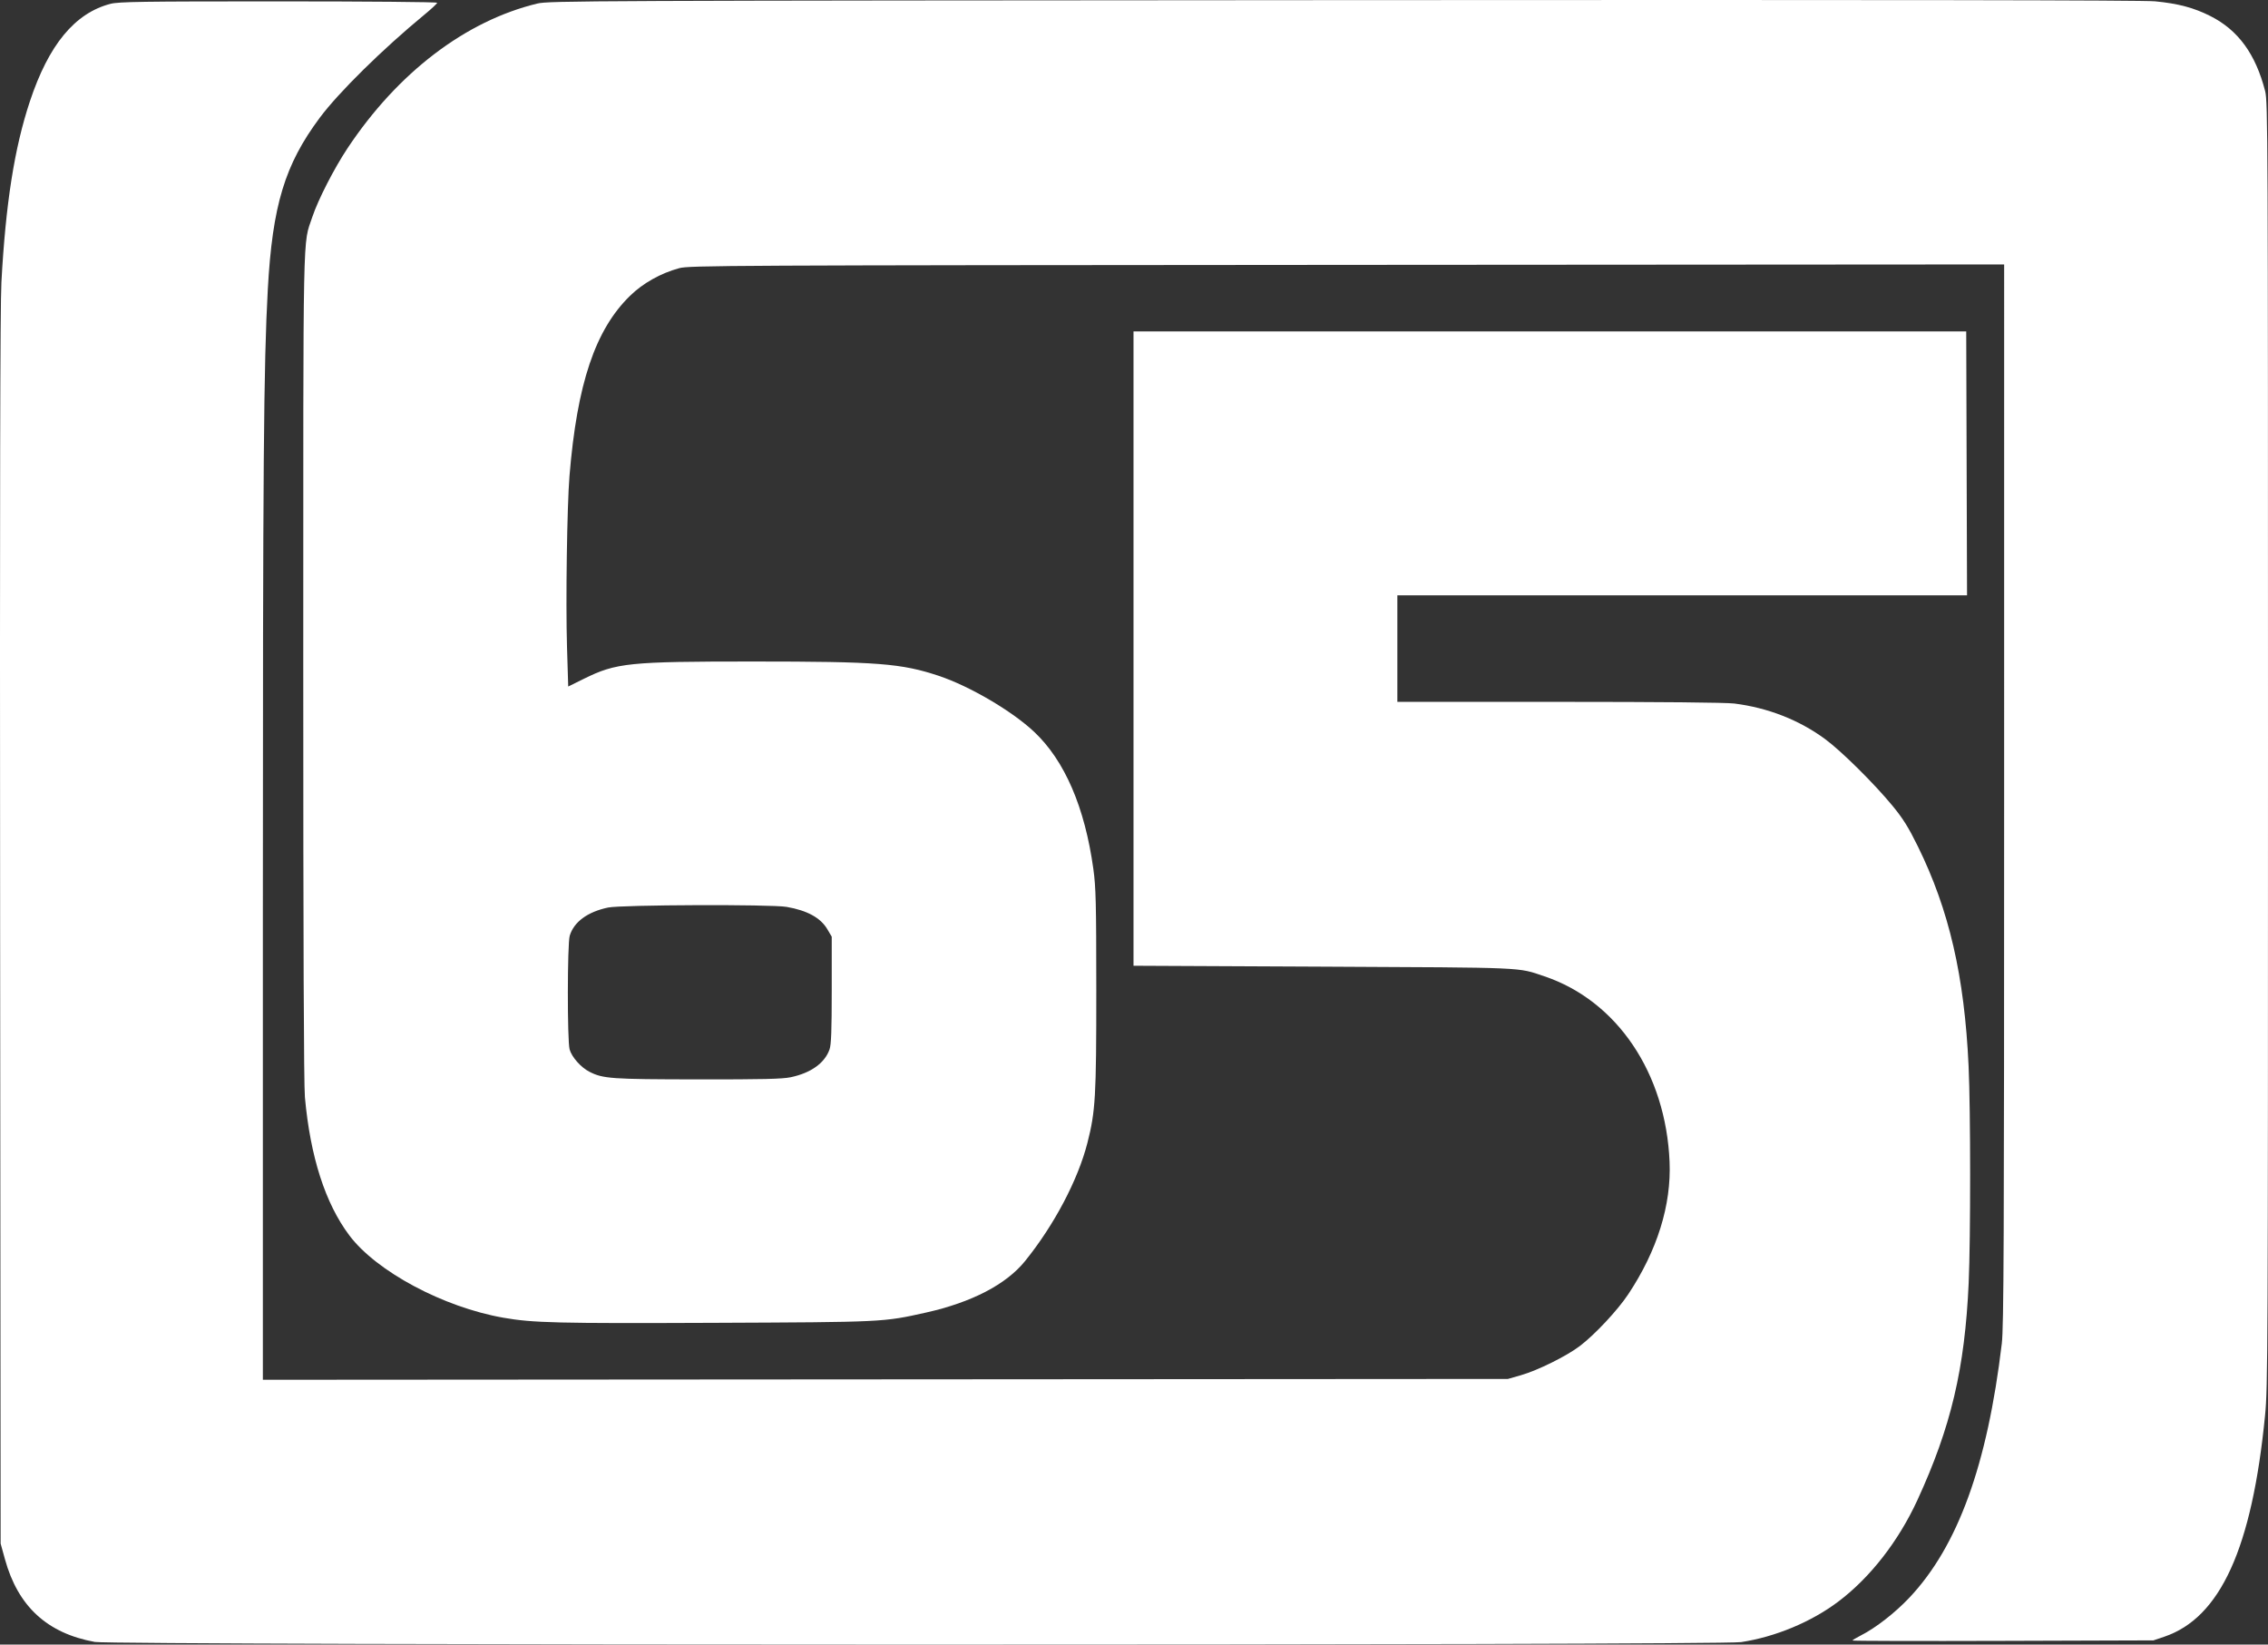
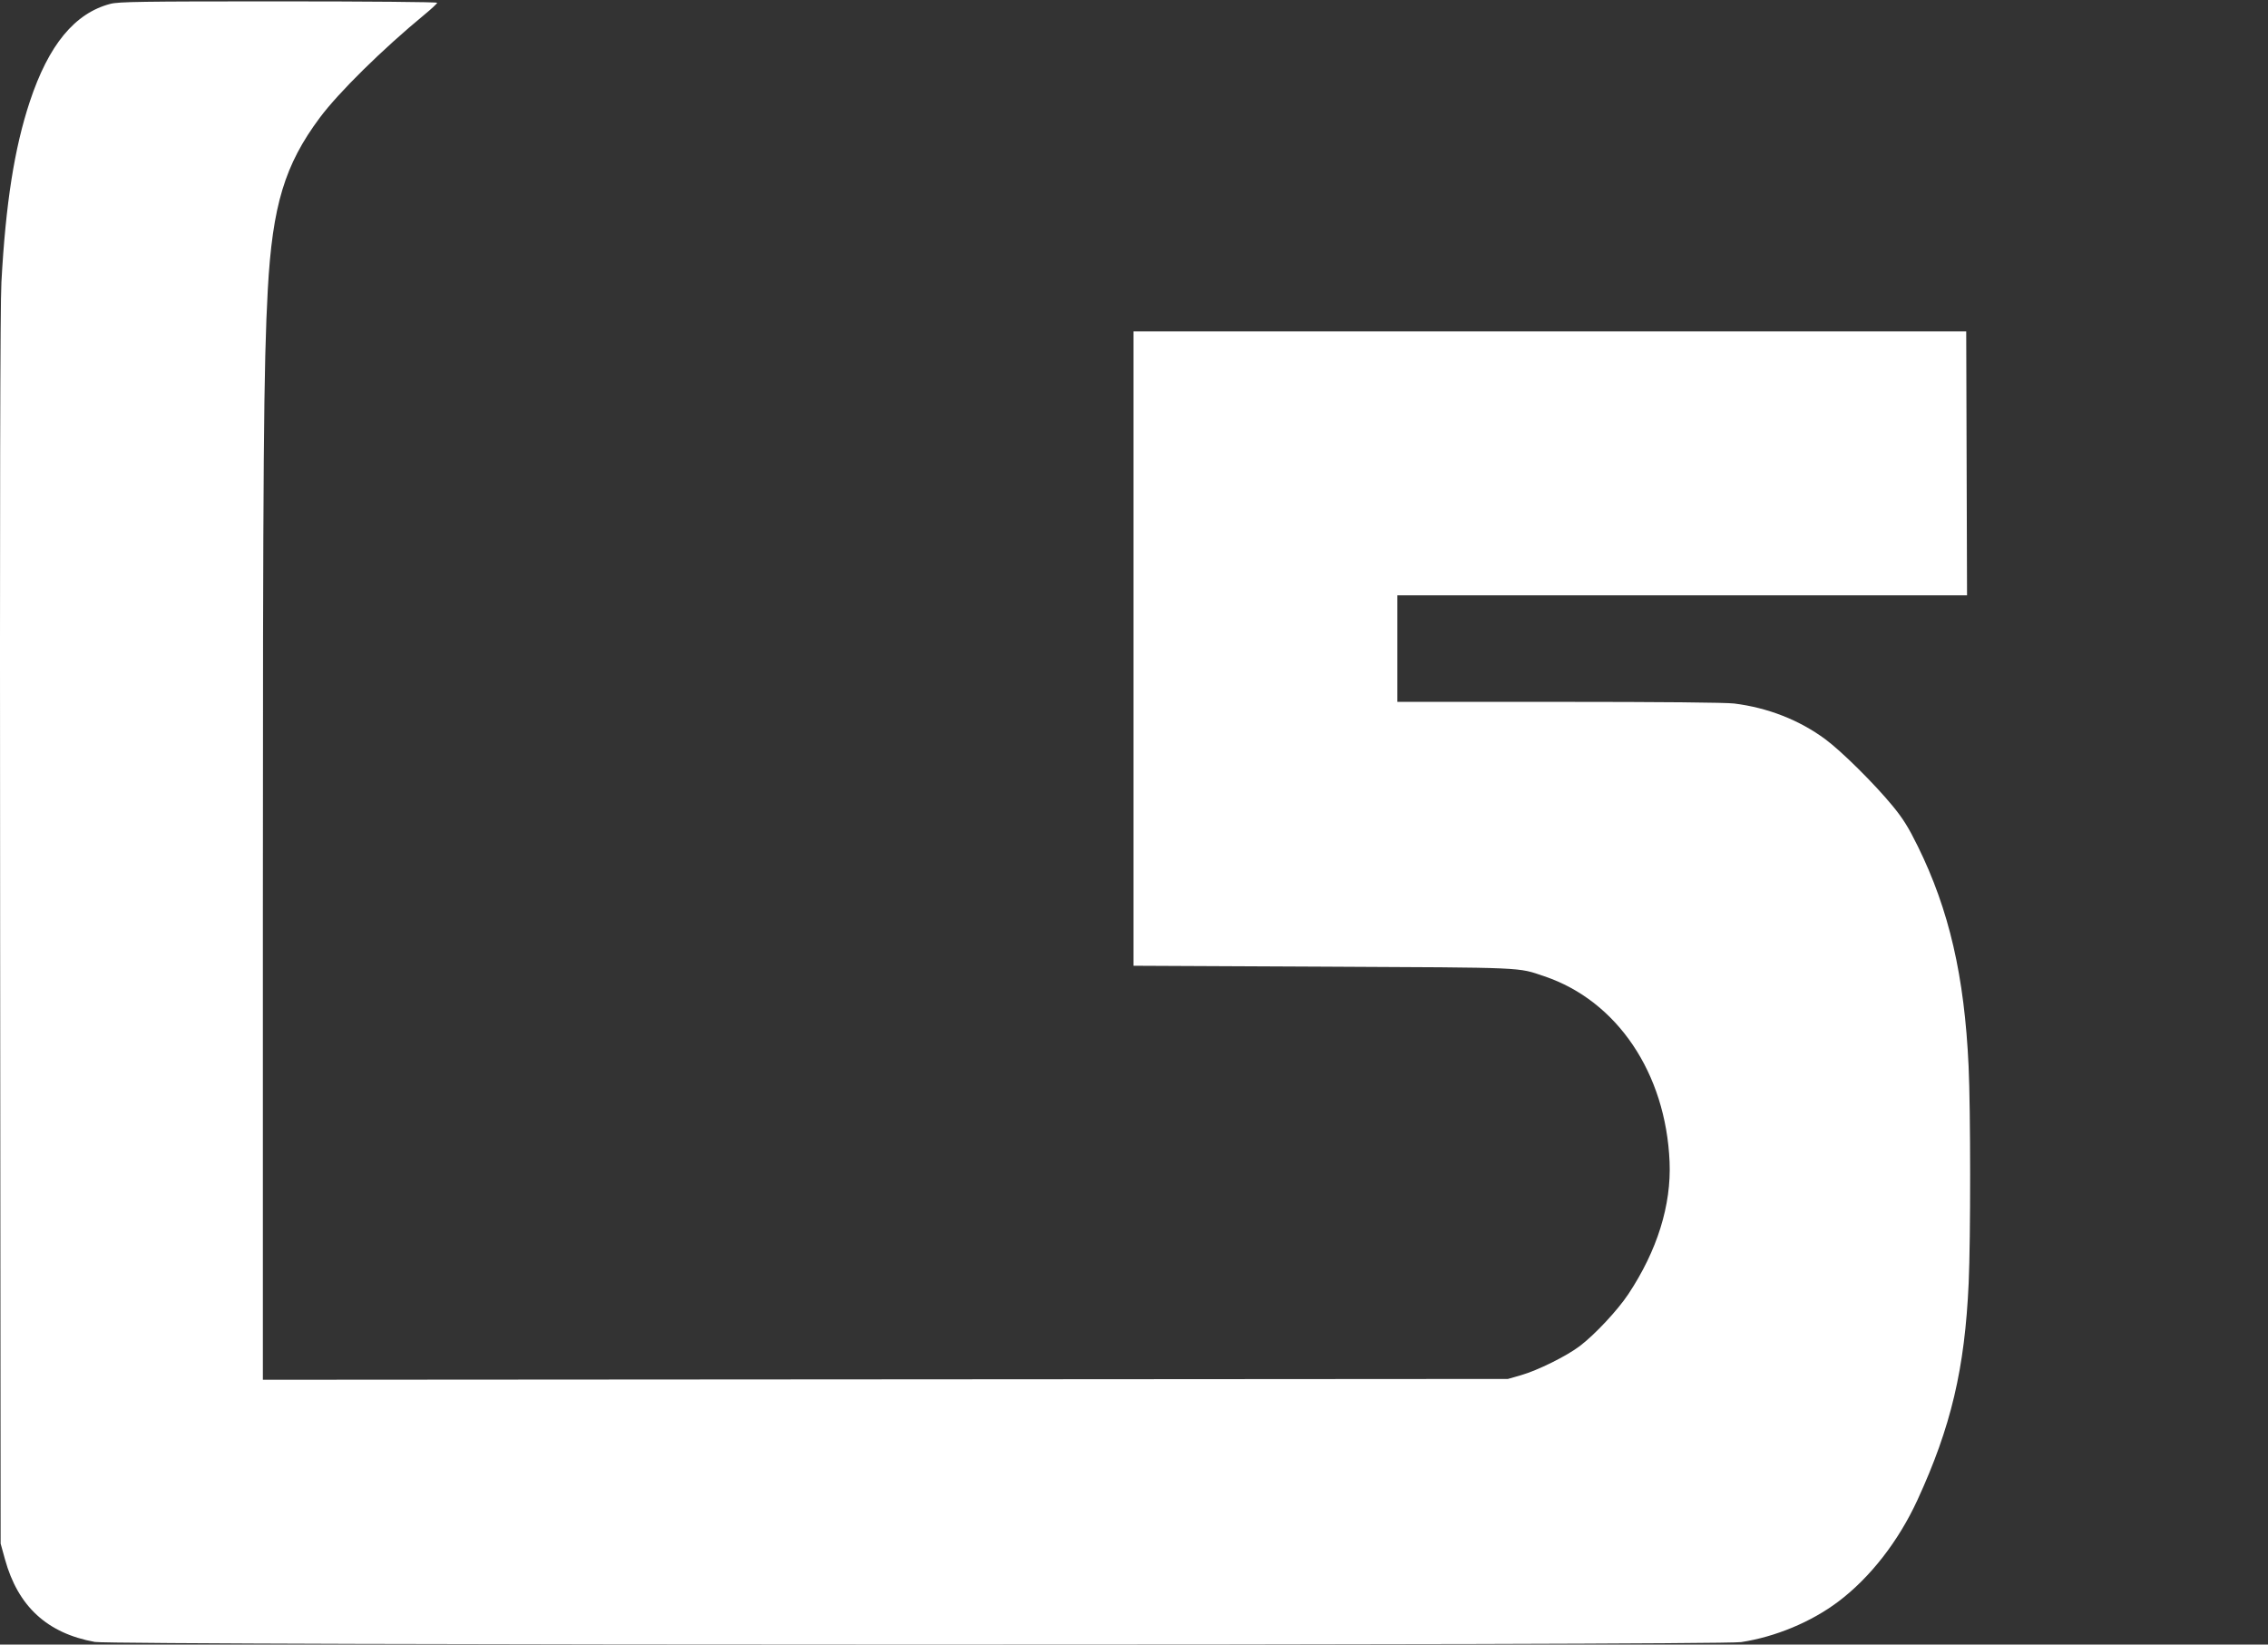
<svg xmlns="http://www.w3.org/2000/svg" xmlns:ns1="http://sodipodi.sourceforge.net/DTD/sodipodi-0.dtd" xmlns:ns2="http://www.inkscape.org/namespaces/inkscape" version="1.1" id="svg9" width="1873.855" height="1358.579" viewBox="0 0 1873.855 1358.579" ns1:docname="KRIT-TV 65 Print Logo White Version.svg" ns2:version="1.2 (dc2aedaf03, 2022-05-15)" ns2:export-filename="KRIT-TV 65 Print Logo.png" ns2:export-xdpi="96" ns2:export-ydpi="96">
  <rect x="0" y="0" width="1873.855" height="1358.579" fill="#333333" stroke="none" />
  <defs id="defs13" />
  <ns1:namedview id="namedview11" pagecolor="#ffffff" bordercolor="#000000" borderopacity="0.25" ns2:showpageshadow="2" ns2:pageopacity="0.0" ns2:pagecheckerboard="0" ns2:deskcolor="#d1d1d1" showgrid="false" ns2:zoom="0.22013889" ns2:cx="983.47003" ns2:cy="695.01577" ns2:window-width="1600" ns2:window-height="837" ns2:window-x="-8" ns2:window-y="-8" ns2:window-maximized="1" ns2:current-layer="g15" showguides="true" />
  <g ns2:groupmode="layer" ns2:label="Image" id="g15" transform="translate(-64.145,-45.533)">
    <path style="fill:#ffffff;stroke-width:1.333" d="m 142.508,1401.922 c -39.351,-7.123 -63.5,-29.331 -74.26,-68.29 l -3.581,-12.965 -0.416,-507.333 C 63.956,453.952 64.266,298.029 65.314,278.667 68.832,213.676 76.019,167.966 88.768,129.486 104.312,82.574 125.91,56.386 155.389,48.708 c 6.781,-1.766 25.515,-2.042 138.891,-2.042 72.9,0 131.053,0.512 131.053,1.154 0,0.635 -4.65,4.984 -10.333,9.664 -34.739,28.611 -70.973,64.276 -86.622,85.264 -28.956,38.834 -39.142,72.472 -42.975,141.918 -3.416,61.889 -4.07,144.392 -4.07,513.349 v 387.338 l 514.333,-0.344 514.333,-0.344 10.667,-3.058 c 14.01,-4.016 37.772,-15.784 48.802,-24.168 12.415,-9.437 31.202,-29.541 40.02,-42.825 23.866,-35.955 35.592,-73.548 34.086,-109.283 -3.092,-73.348 -43.383,-133.056 -103.439,-153.288 -22.45,-7.563 -13.161,-7.158 -182.802,-7.966 l -156.667,-0.746 v -262 -262 h 344 344 l 0.341,109 0.341,109 h -235.341 -235.341 v 44 44 h 133.702 c 83.74,0 137.794,0.513 144.653,1.373 27.8,3.486 53.624,13.593 75.068,29.38 13.487,9.929 40.659,36.835 55.793,55.246 8.613,10.478 13.069,17.616 20.807,33.333 25.886,52.576 38.502,107.177 41.938,181.504 1.68,36.344 1.719,142.604 0.065,179.333 -3.179,70.609 -14.595,118.941 -42.319,179.163 -15.716,34.14 -39.2,64.251 -65.541,84.04 -22.317,16.765 -51.851,29.054 -80.165,33.354 -18.592,2.824 -1344.541,2.688 -1360.159,-0.139 z" id="path177" />
-     <path style="fill:#ffffff;stroke-width:1.333" d="m 1594.667,1400.741 c 0,-0.383 3.15,-2.284 7,-4.224 12.138,-6.118 28.345,-18.754 40.179,-31.325 39.916,-42.403 64.274,-109.463 76.226,-209.858 1.614,-13.559 1.907,-82.765 1.916,-453.678 l 0.013,-437.678 -543,0.367 c -514.306,0.348 -543.458,0.491 -551.667,2.723 -15.323,4.165 -29.904,12.348 -40.628,22.802 -28.79,28.061 -43.789,72.665 -50.037,148.797 C 532.635,463.468 531.481,542.764 532.614,580 l 0.994,32.667 12.863,-6.352 C 573.338,593.046 583.561,592 686.42,592 c 102.929,0 122.524,1.524 153.649,11.952 25.433,8.521 60.457,29.12 78.581,46.218 25.164,23.738 41.775,62.232 48.834,113.163 2.099,15.147 2.406,27.758 2.427,100 0.027,88.344 -0.662,100.208 -7.331,126.331 -7.829,30.668 -27.49,67.919 -51.55,97.669 -15.582,19.268 -44.071,34.069 -81.804,42.499 -35.497,7.931 -34.746,7.894 -175.228,8.482 -130.028,0.544 -149.444,0.072 -174.018,-4.231 -49.499,-8.668 -104.792,-38.215 -127.182,-67.964 -19.874,-26.407 -32.268,-64.91 -36.733,-114.12 -0.923,-10.176 -1.385,-130.15 -1.373,-356.667 0.02,-372.08 -0.495,-346.578 7.48,-370.524 4.739,-14.231 18.1,-40.295 29.208,-56.982 C 392.943,105.4 448.837,62.808 508,48.485 c 9.58,-2.319 37.566,-2.439 666,-2.845 454.474,-0.294 660.506,0.01 670.667,0.987 19.138,1.842 32.123,5.299 45.714,12.171 23.003,11.631 37.388,31.35 45.273,62.064 2.22,8.647 2.346,37.626 2.346,539.138 0,501.86 -0.128,531.31 -2.418,554.667 -10.763,109.807 -36.927,167.273 -83.294,182.948 l -8.955,3.027 -124.333,0.398 c -68.383,0.218 -124.333,0.084 -124.333,-0.299 z M 717.508,935.413 c 16.669,-3.533 28.029,-11.681 32.017,-22.965 1.382,-3.909 1.808,-15.486 1.808,-49.114 v -44 l -3.589,-6.105 c -5.584,-9.498 -16.585,-15.551 -33.656,-18.52 -12.813,-2.228 -136.672,-1.771 -147.597,0.545 -16.963,3.596 -28.214,11.885 -31.637,23.309 -2.001,6.679 -2.08,86.708 -0.092,93.865 1.754,6.317 9.34,14.89 16.331,18.457 11.297,5.763 17.942,6.232 89.573,6.319 53.583,0.065 69.875,-0.314 76.841,-1.791 z" id="path233" />
  </g>
</svg>